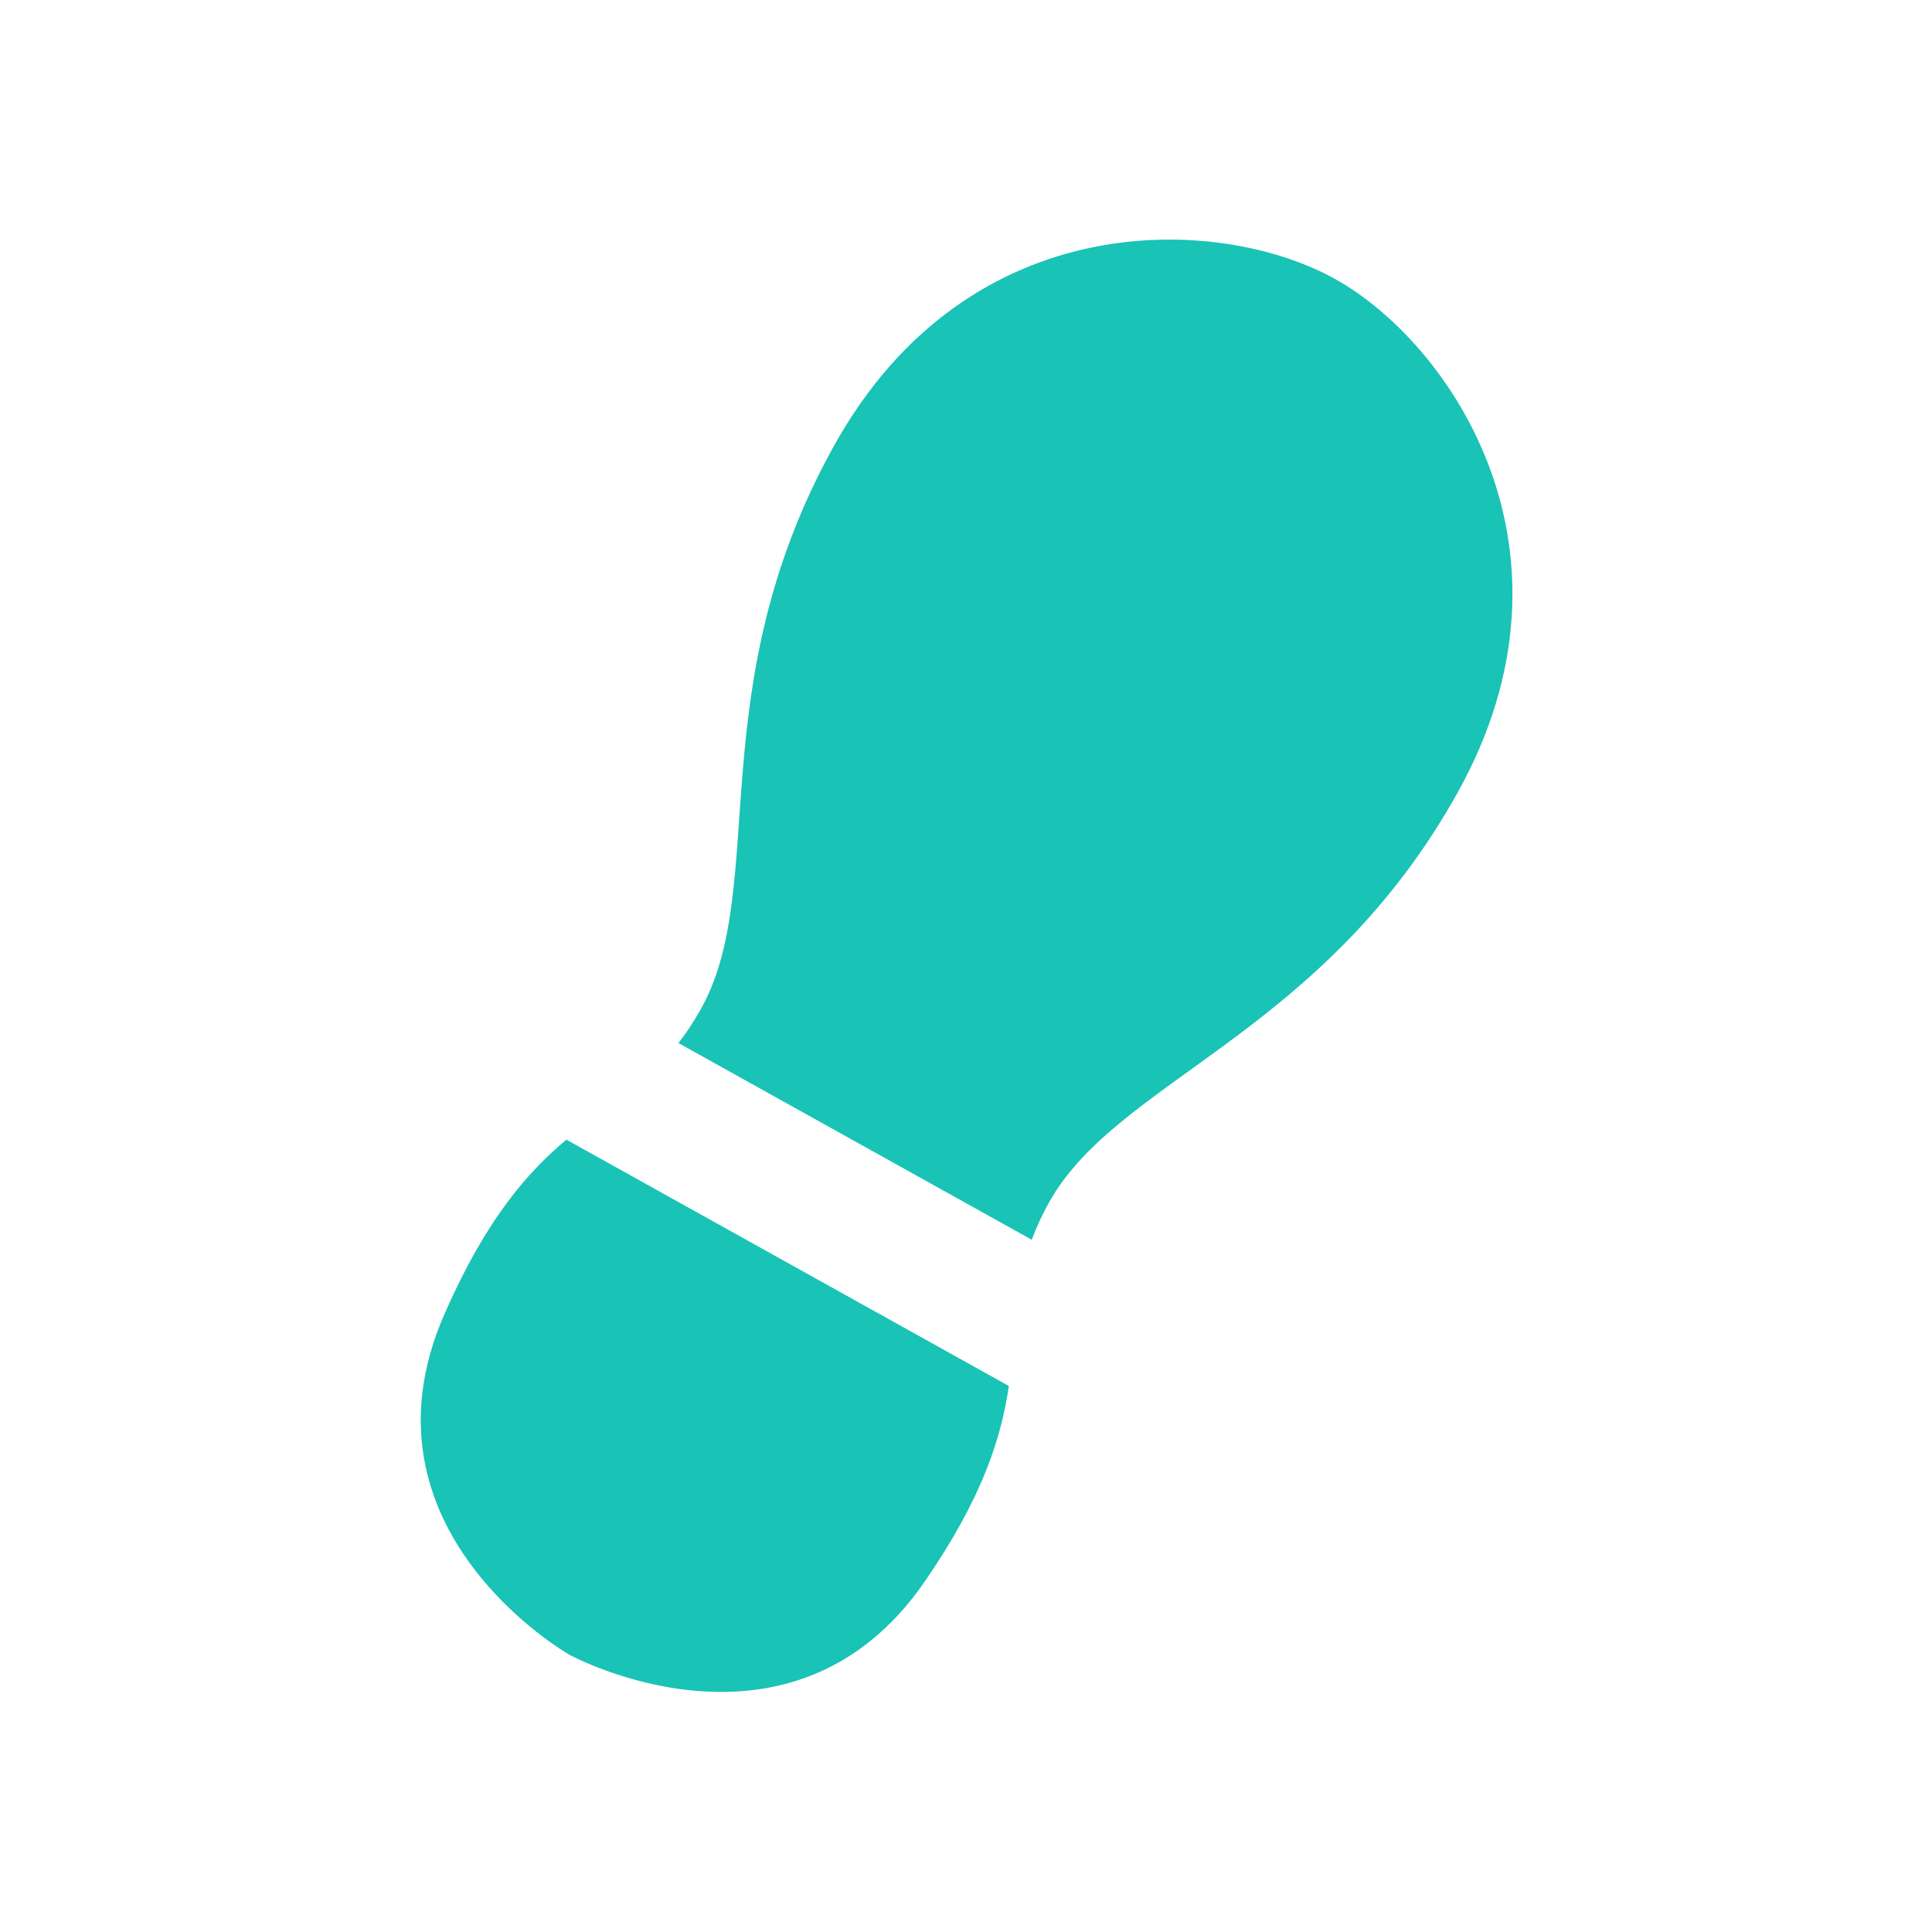
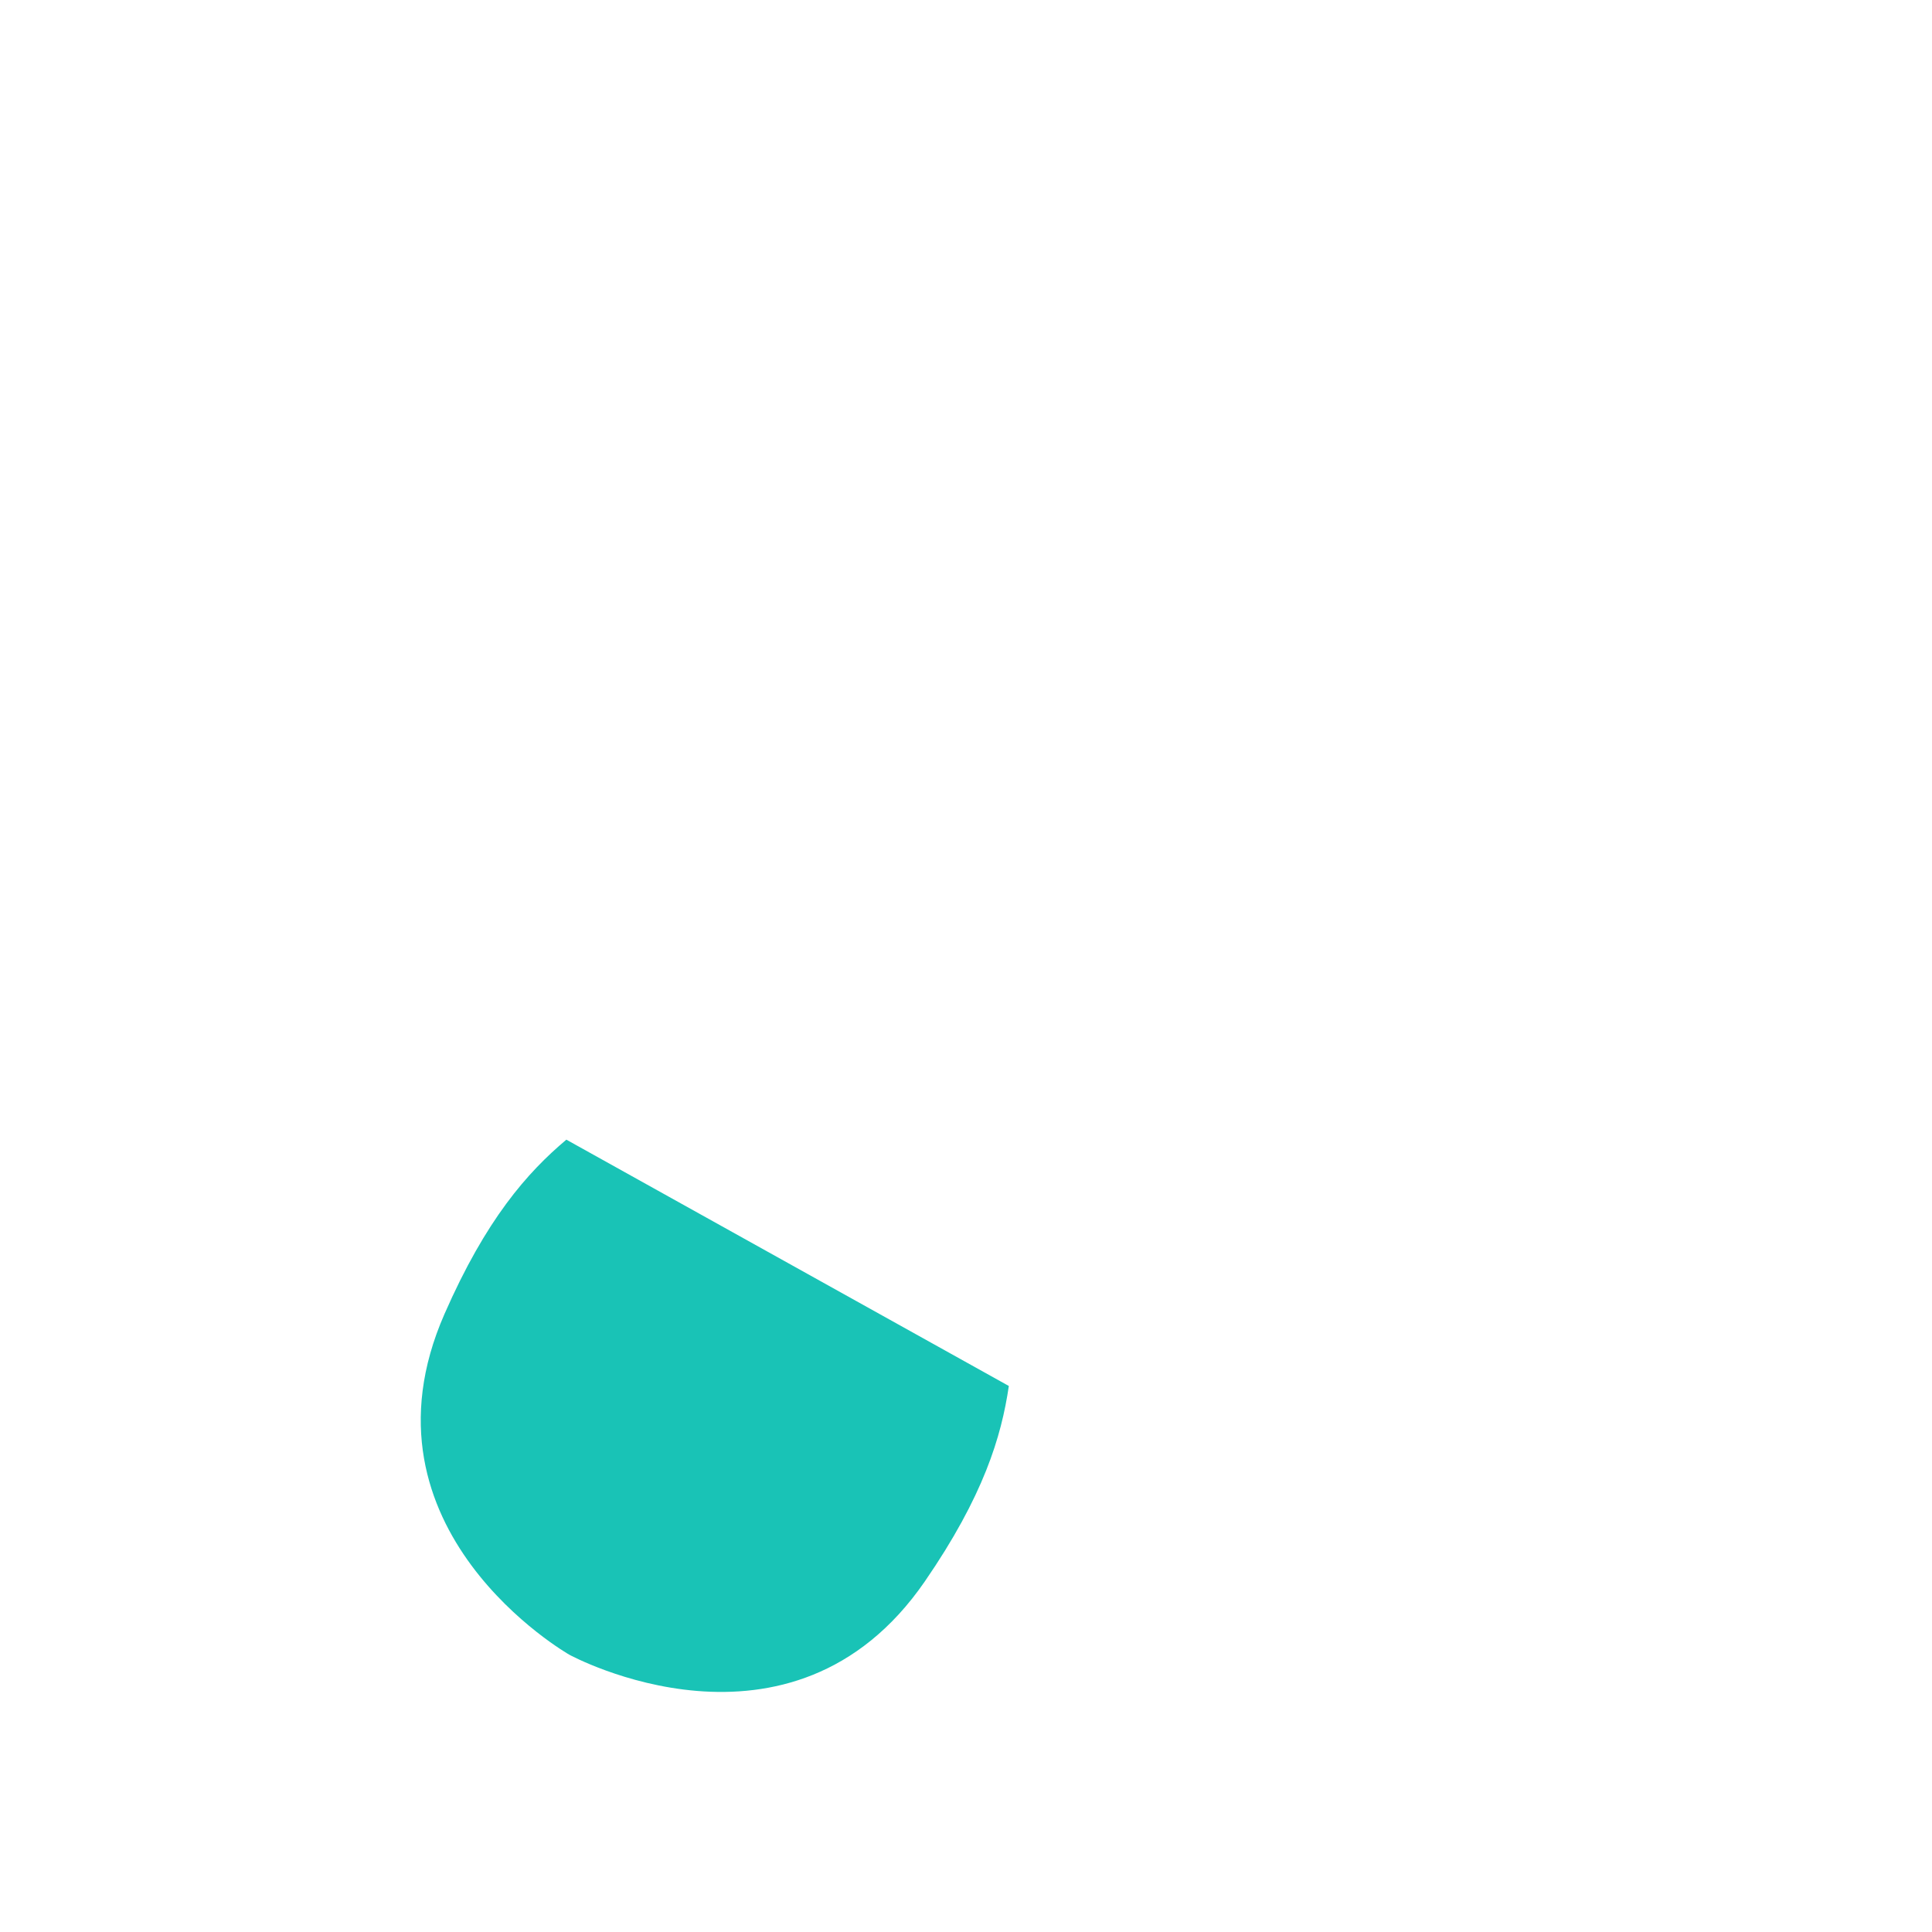
<svg xmlns="http://www.w3.org/2000/svg" width="120" height="120" viewBox="0 0 120 120" fill="none">
  <mask id="mask0_2554_29" style="mask-type:alpha" maskUnits="userSpaceOnUse" x="0" y="0" width="120" height="120">
-     <path d="M0 0H120V120H0V0Z" fill="#D9D9D9" />
-   </mask>
+     </mask>
  <g mask="url(#mask0_2554_29)">
</g>
  <g clip-path="url(#clip0_2554_29)">
    <path d="M35.177 70.786C32.75 72.831 30.189 75.725 27.609 81.612C21.718 95.026 35.366 102.78 35.366 102.78C35.366 102.78 49.141 110.292 57.445 98.221C61.09 92.926 62.201 89.225 62.66 86.085L35.177 70.786Z" fill="#19C3B6" />
-     <path d="M51.81 27.673C43.431 42.724 47.797 55.013 43.541 62.658C43.09 63.469 42.623 64.167 42.139 64.786L64.085 77.003C64.356 76.265 64.703 75.501 65.154 74.69C69.41 67.044 82.156 64.282 90.535 49.231C98.913 34.179 90.066 21.304 82.926 17.329C75.786 13.354 60.188 12.622 51.81 27.673Z" fill="#19C3B6" />
  </g>
  <defs>
    <clipPath id="clip0_2554_29">
      <rect width="97.795" height="44.321" fill="white" transform="translate(16 92) rotate(-60.896)" />
    </clipPath>
  </defs>
</svg>